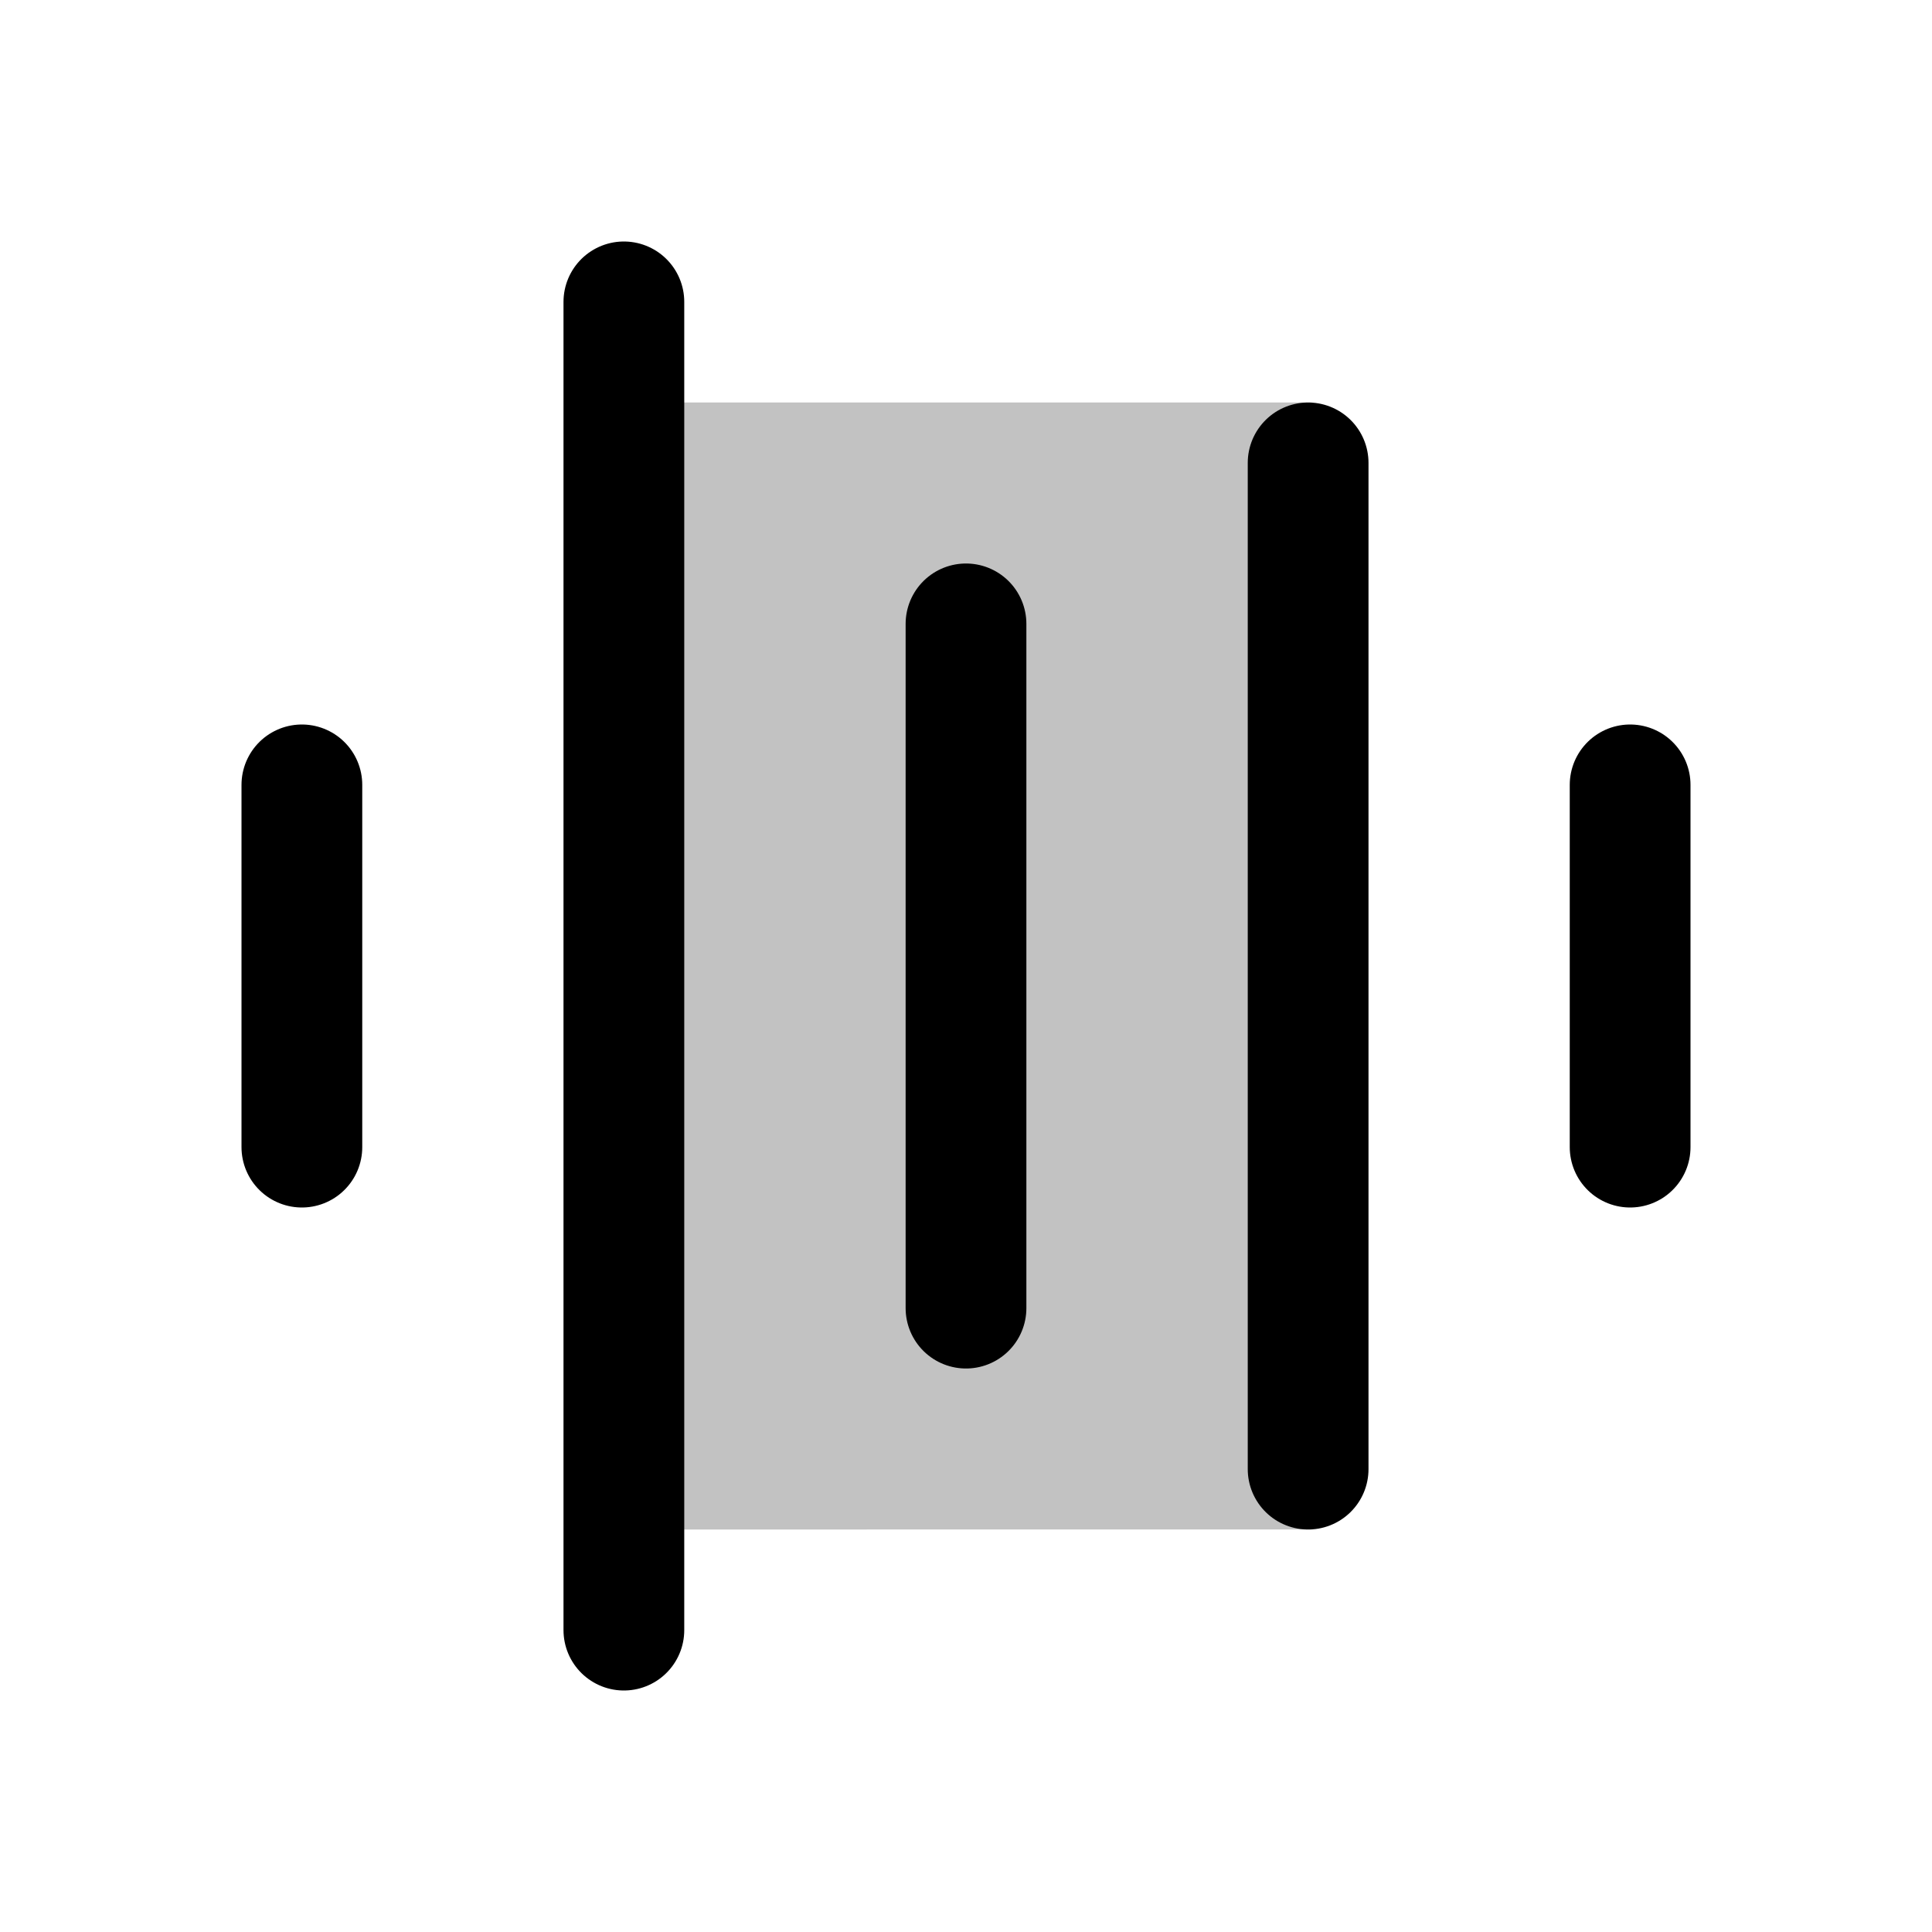
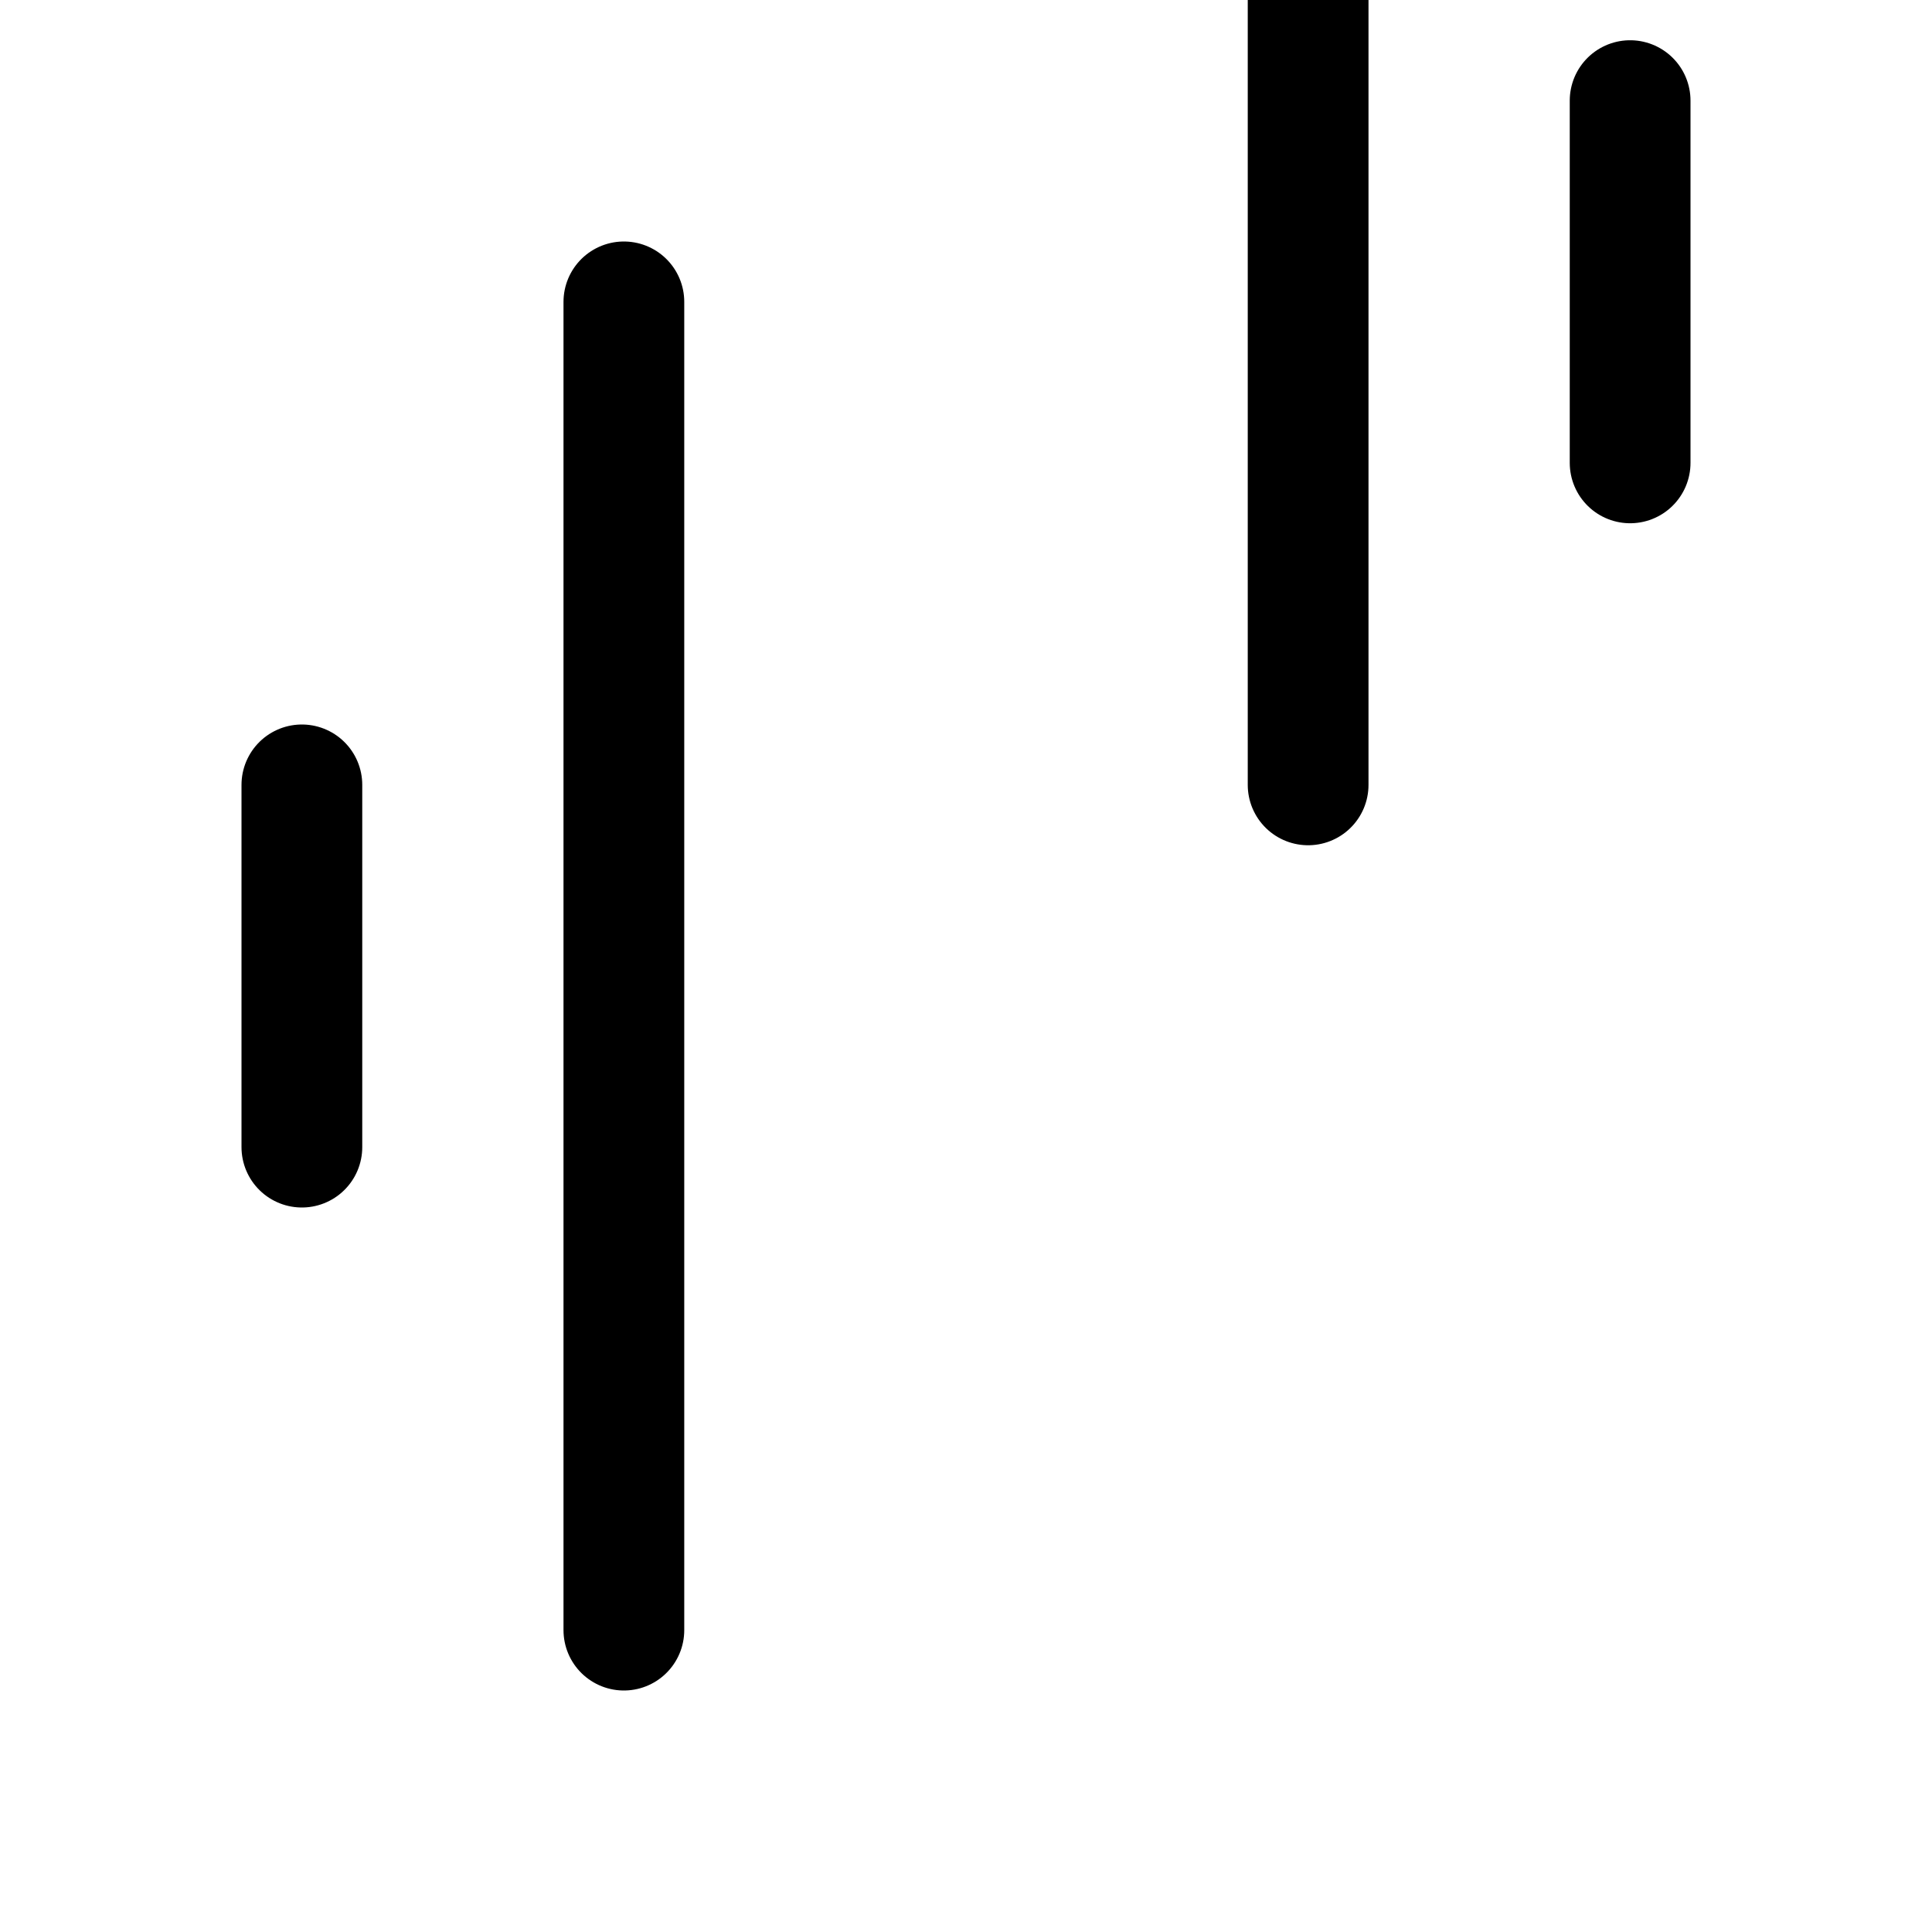
<svg xmlns="http://www.w3.org/2000/svg" width="24" height="24" fill="none">
-   <path fill="#000" fill-opacity=".24" d="M8 5h8.3v14H8z" />
-   <path stroke="#000" stroke-linecap="round" stroke-width="1.5" d="M7.75 3.75v16.5m-4-10.5v4.5M12 7.75v8.5m4.25-10.5v12.5m4-8.5v4.5" />
+   <path stroke="#000" stroke-linecap="round" stroke-width="1.5" d="M7.75 3.75v16.5m-4-10.5v4.5M12 7.75m4.25-10.5v12.5m4-8.5v4.5" />
</svg>